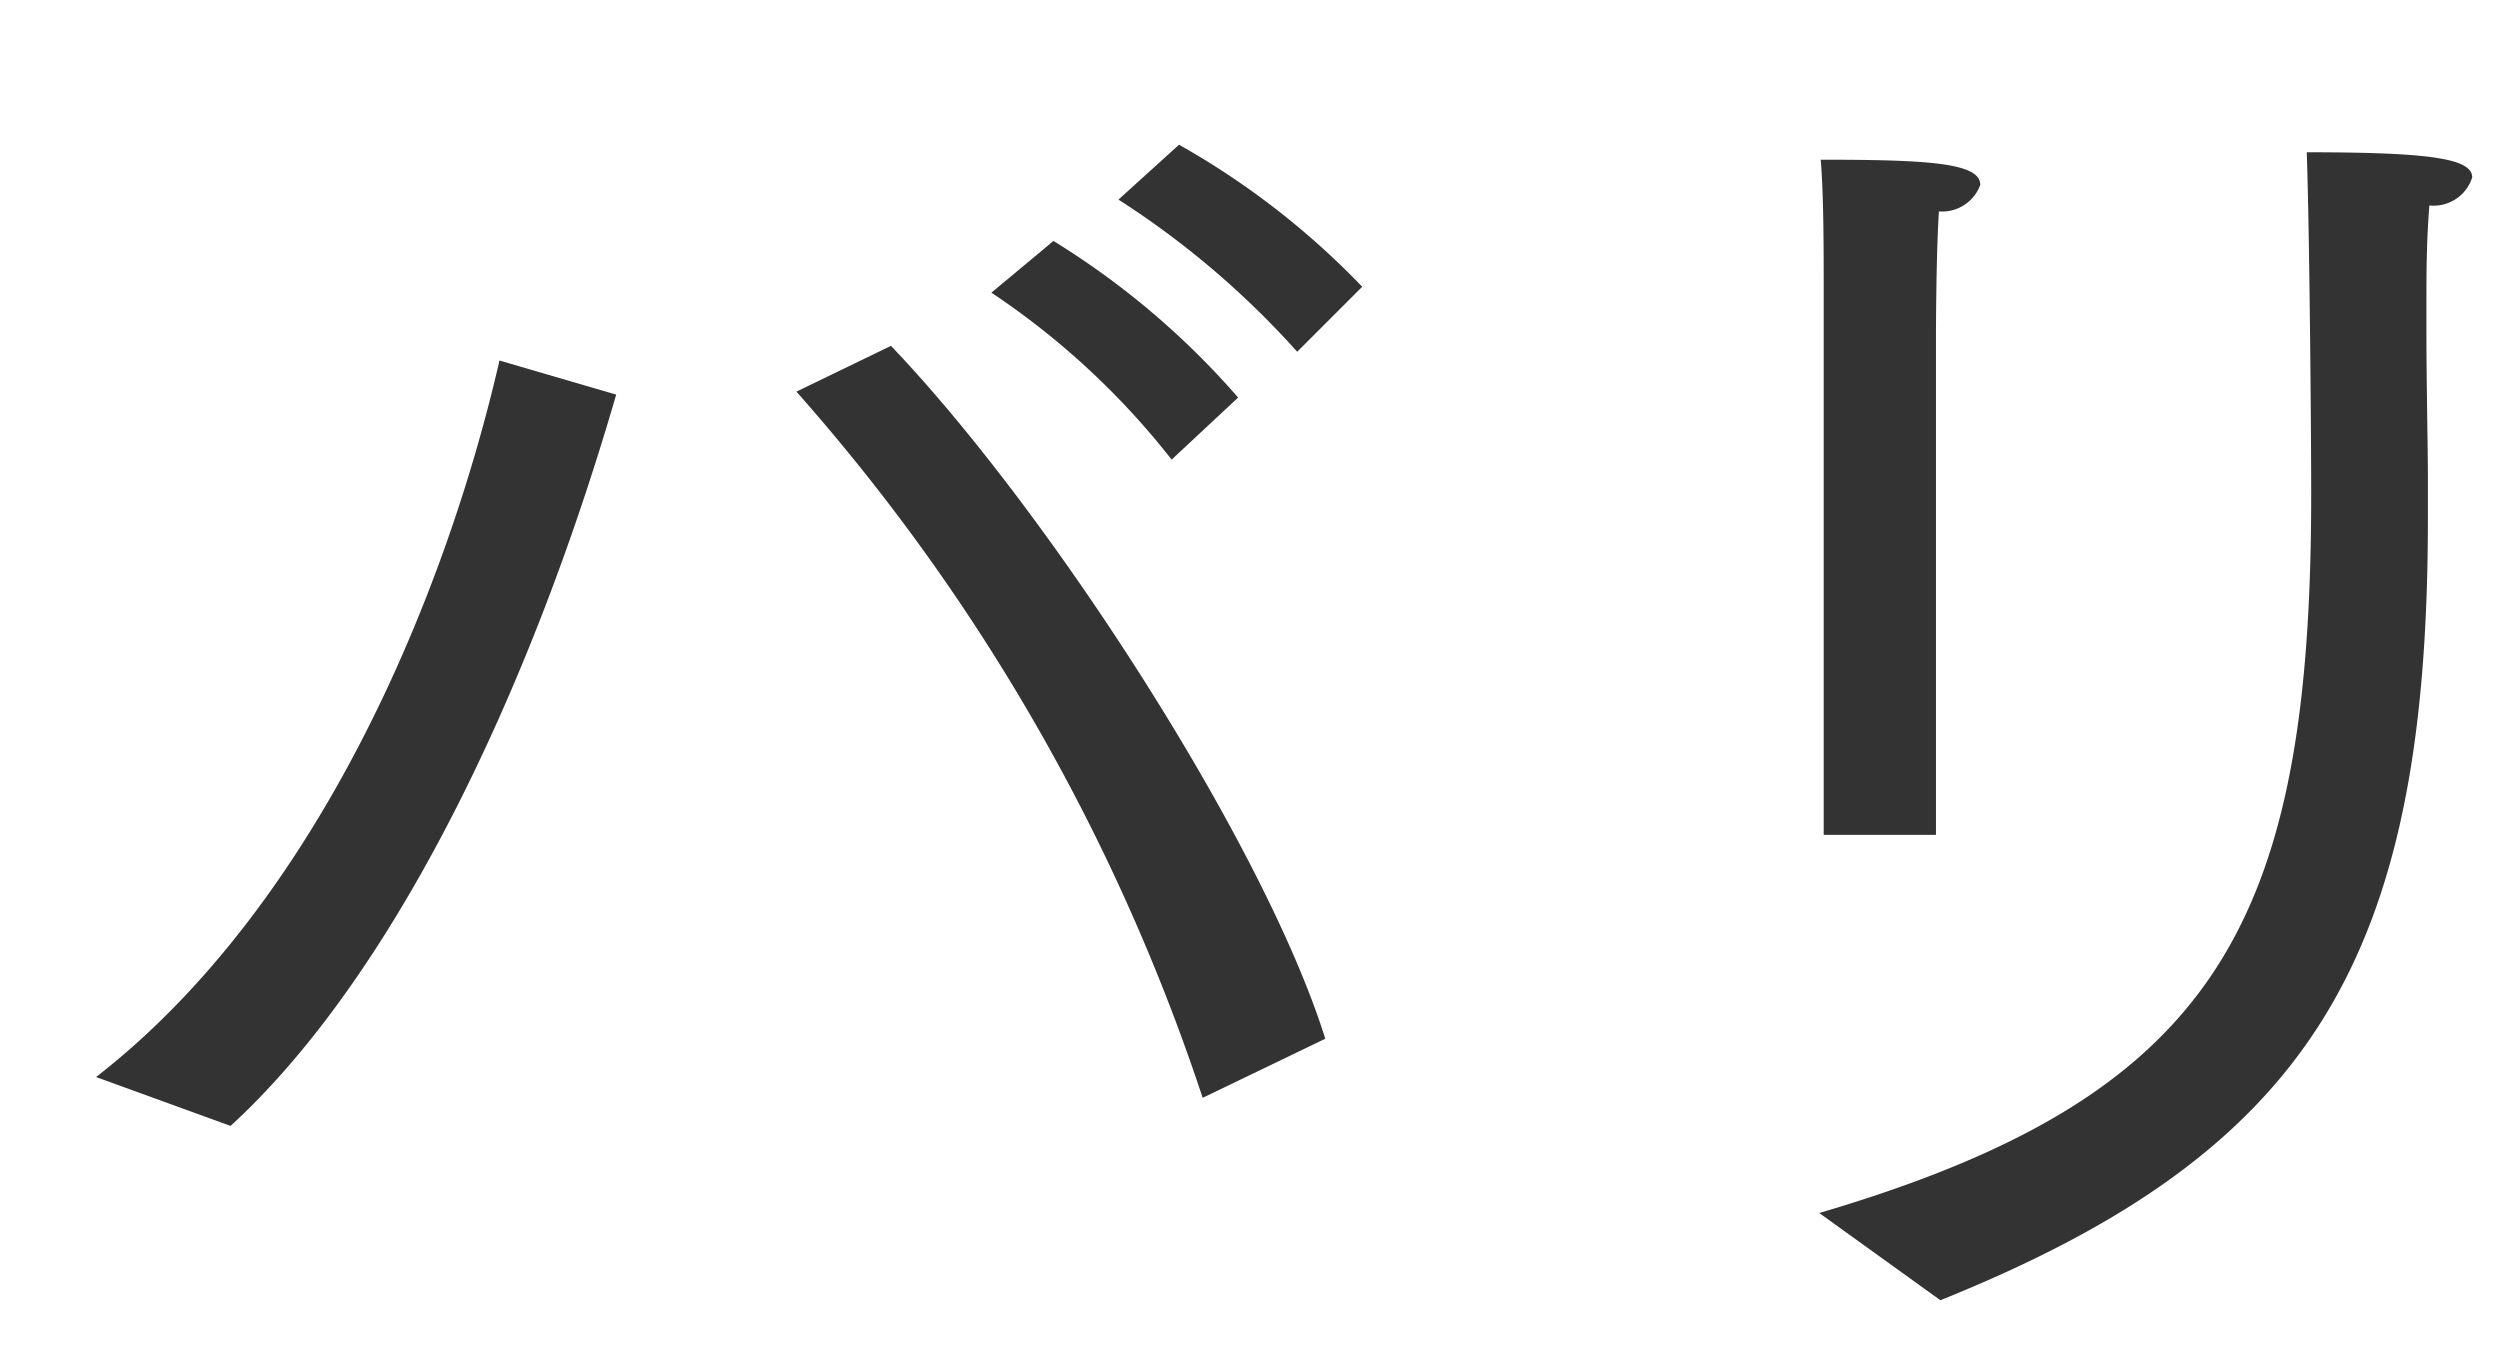
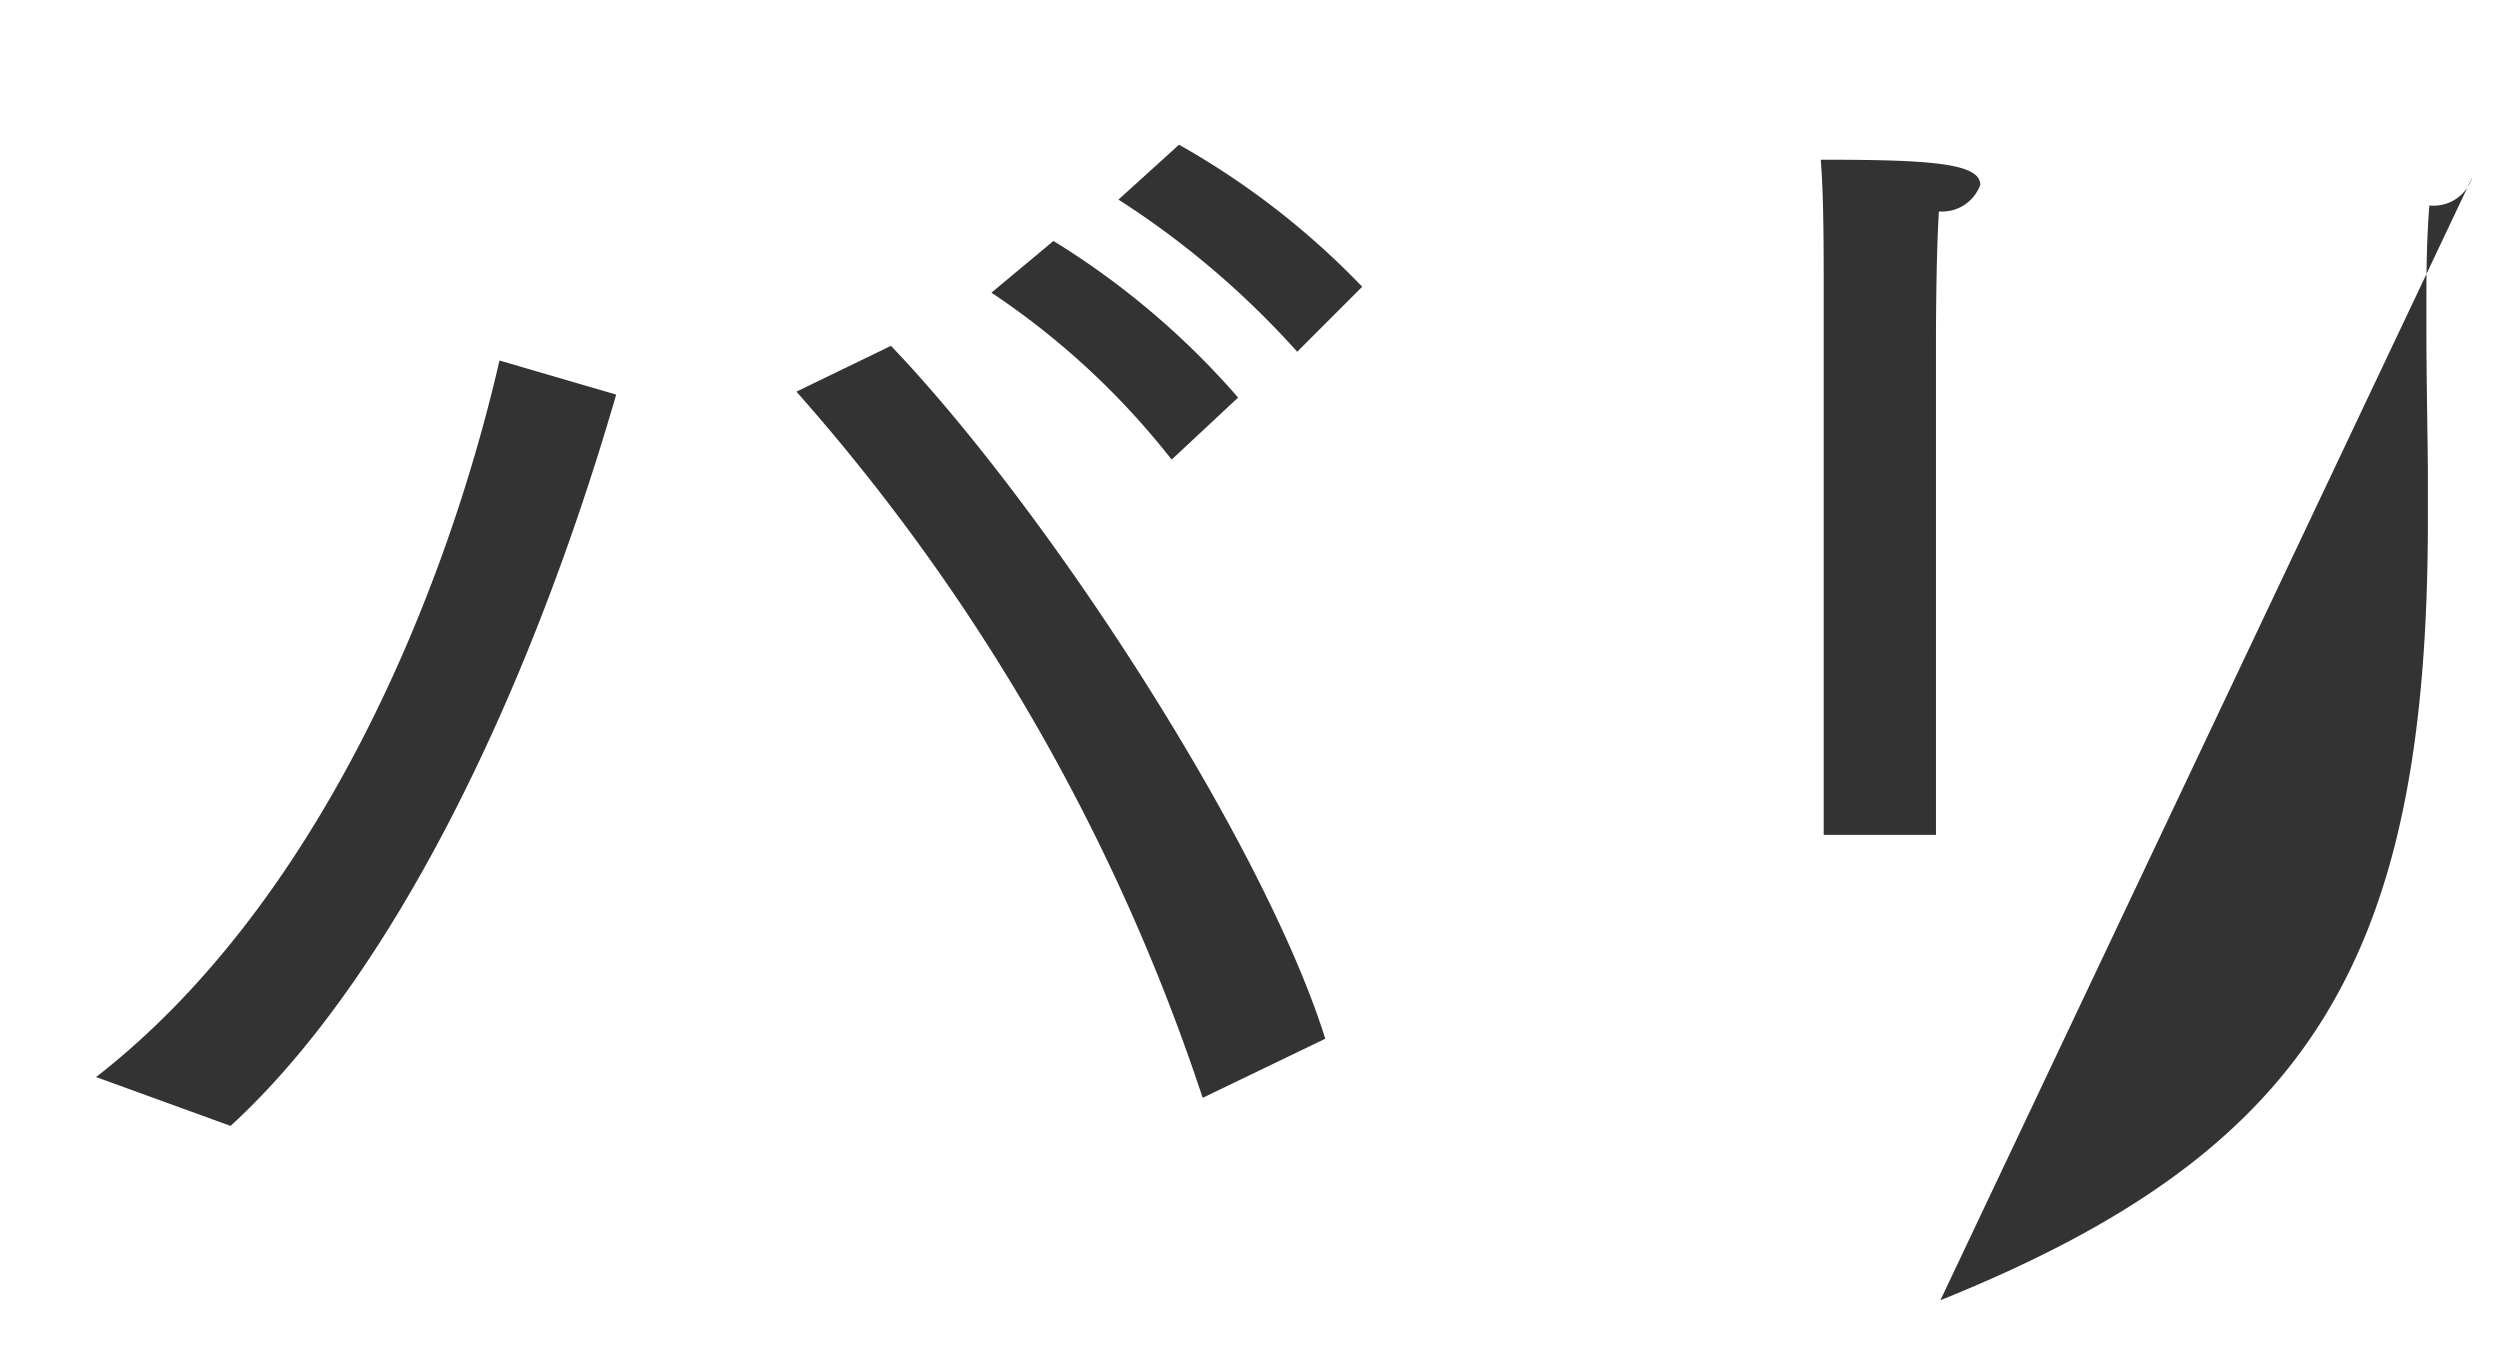
<svg xmlns="http://www.w3.org/2000/svg" width="44" height="24" viewBox="0 0 44 24">
  <defs>
    <style>
      .cls-2 {
        fill: #333;
        fill-rule: evenodd;
      }
    </style>
  </defs>
-   <path class="cls-2" d="M145.685,475.513a15.315,15.315,0,0,1,3.146,2.678l1.144-1.144a13.967,13.967,0,0,0-3.224-2.5Zm-2.236,1.638a13.626,13.626,0,0,1,3.172,2.938l1.17-1.092a14.07,14.07,0,0,0-3.25-2.756Zm5.876,13.131c-1.066-3.406-4.836-9.256-7.644-12.195l-1.664.806a35.565,35.565,0,0,1,7.15,12.429Zm-19.267,1.534c2.809-2.574,5.227-7.488,6.787-12.871l-2.054-.6c-0.962,4.187-3.225,9.6-7.1,12.611Zm30.093,3.068c6.526-2.626,8.58-6.006,8.58-13.754V480.4c0-.468-0.026-1.716-0.026-2.522v-0.52c0-.52,0-1.092.052-1.742a0.712,0.712,0,0,0,.754-0.494c0-.338-0.78-0.442-2.912-0.442,0.052,1.56.078,5.07,0.078,6.007,0,7.618-1.69,10.608-8.658,12.662Zm-2.054-8.19h1.976v-8.737s0-1.43.052-2.236a0.715,0.715,0,0,0,.728-0.468c0-.39-0.936-0.442-2.808-0.442,0.052,0.624.052,1.586,0.052,2.262v9.621Z" transform="translate(-126 -472)" />
+   <path class="cls-2" d="M145.685,475.513a15.315,15.315,0,0,1,3.146,2.678l1.144-1.144a13.967,13.967,0,0,0-3.224-2.5Zm-2.236,1.638a13.626,13.626,0,0,1,3.172,2.938l1.17-1.092a14.07,14.07,0,0,0-3.25-2.756Zm5.876,13.131c-1.066-3.406-4.836-9.256-7.644-12.195l-1.664.806a35.565,35.565,0,0,1,7.15,12.429Zm-19.267,1.534c2.809-2.574,5.227-7.488,6.787-12.871l-2.054-.6c-0.962,4.187-3.225,9.6-7.1,12.611Zm30.093,3.068c6.526-2.626,8.58-6.006,8.58-13.754V480.4c0-.468-0.026-1.716-0.026-2.522v-0.52c0-.52,0-1.092.052-1.742a0.712,0.712,0,0,0,.754-0.494Zm-2.054-8.19h1.976v-8.737s0-1.43.052-2.236a0.715,0.715,0,0,0,.728-0.468c0-.39-0.936-0.442-2.808-0.442,0.052,0.624.052,1.586,0.052,2.262v9.621Z" transform="translate(-126 -472)" />
</svg>